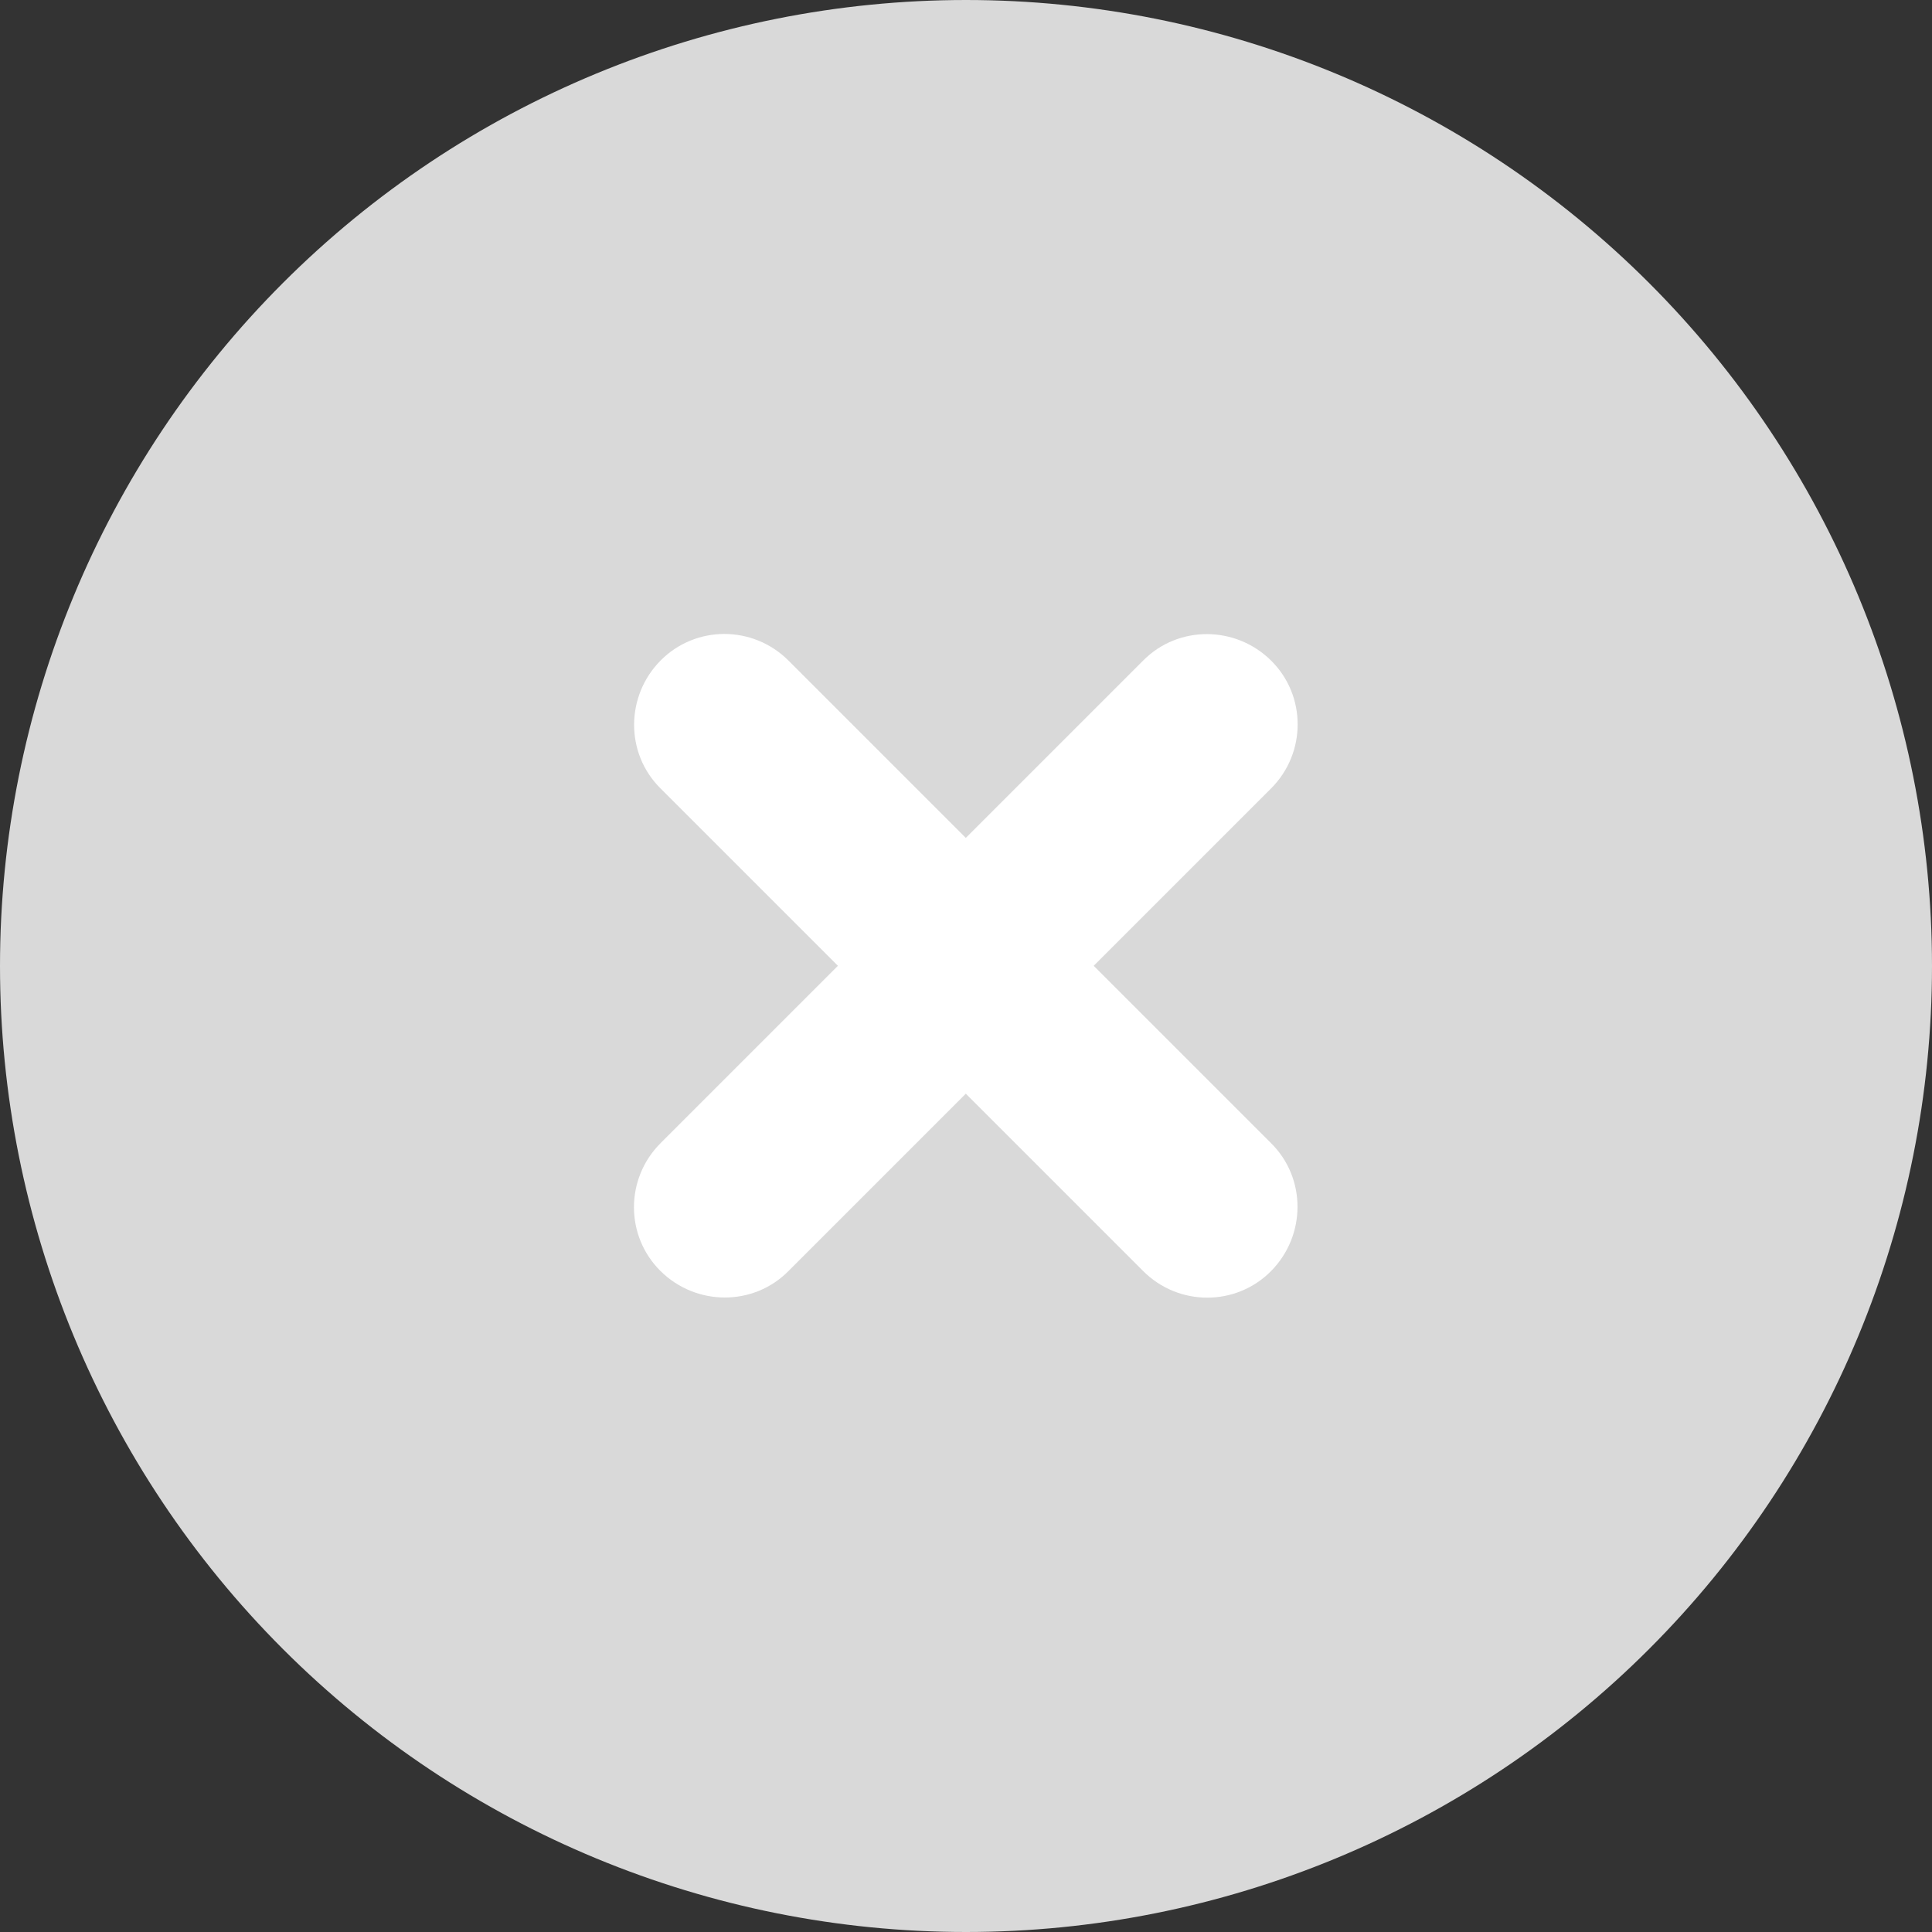
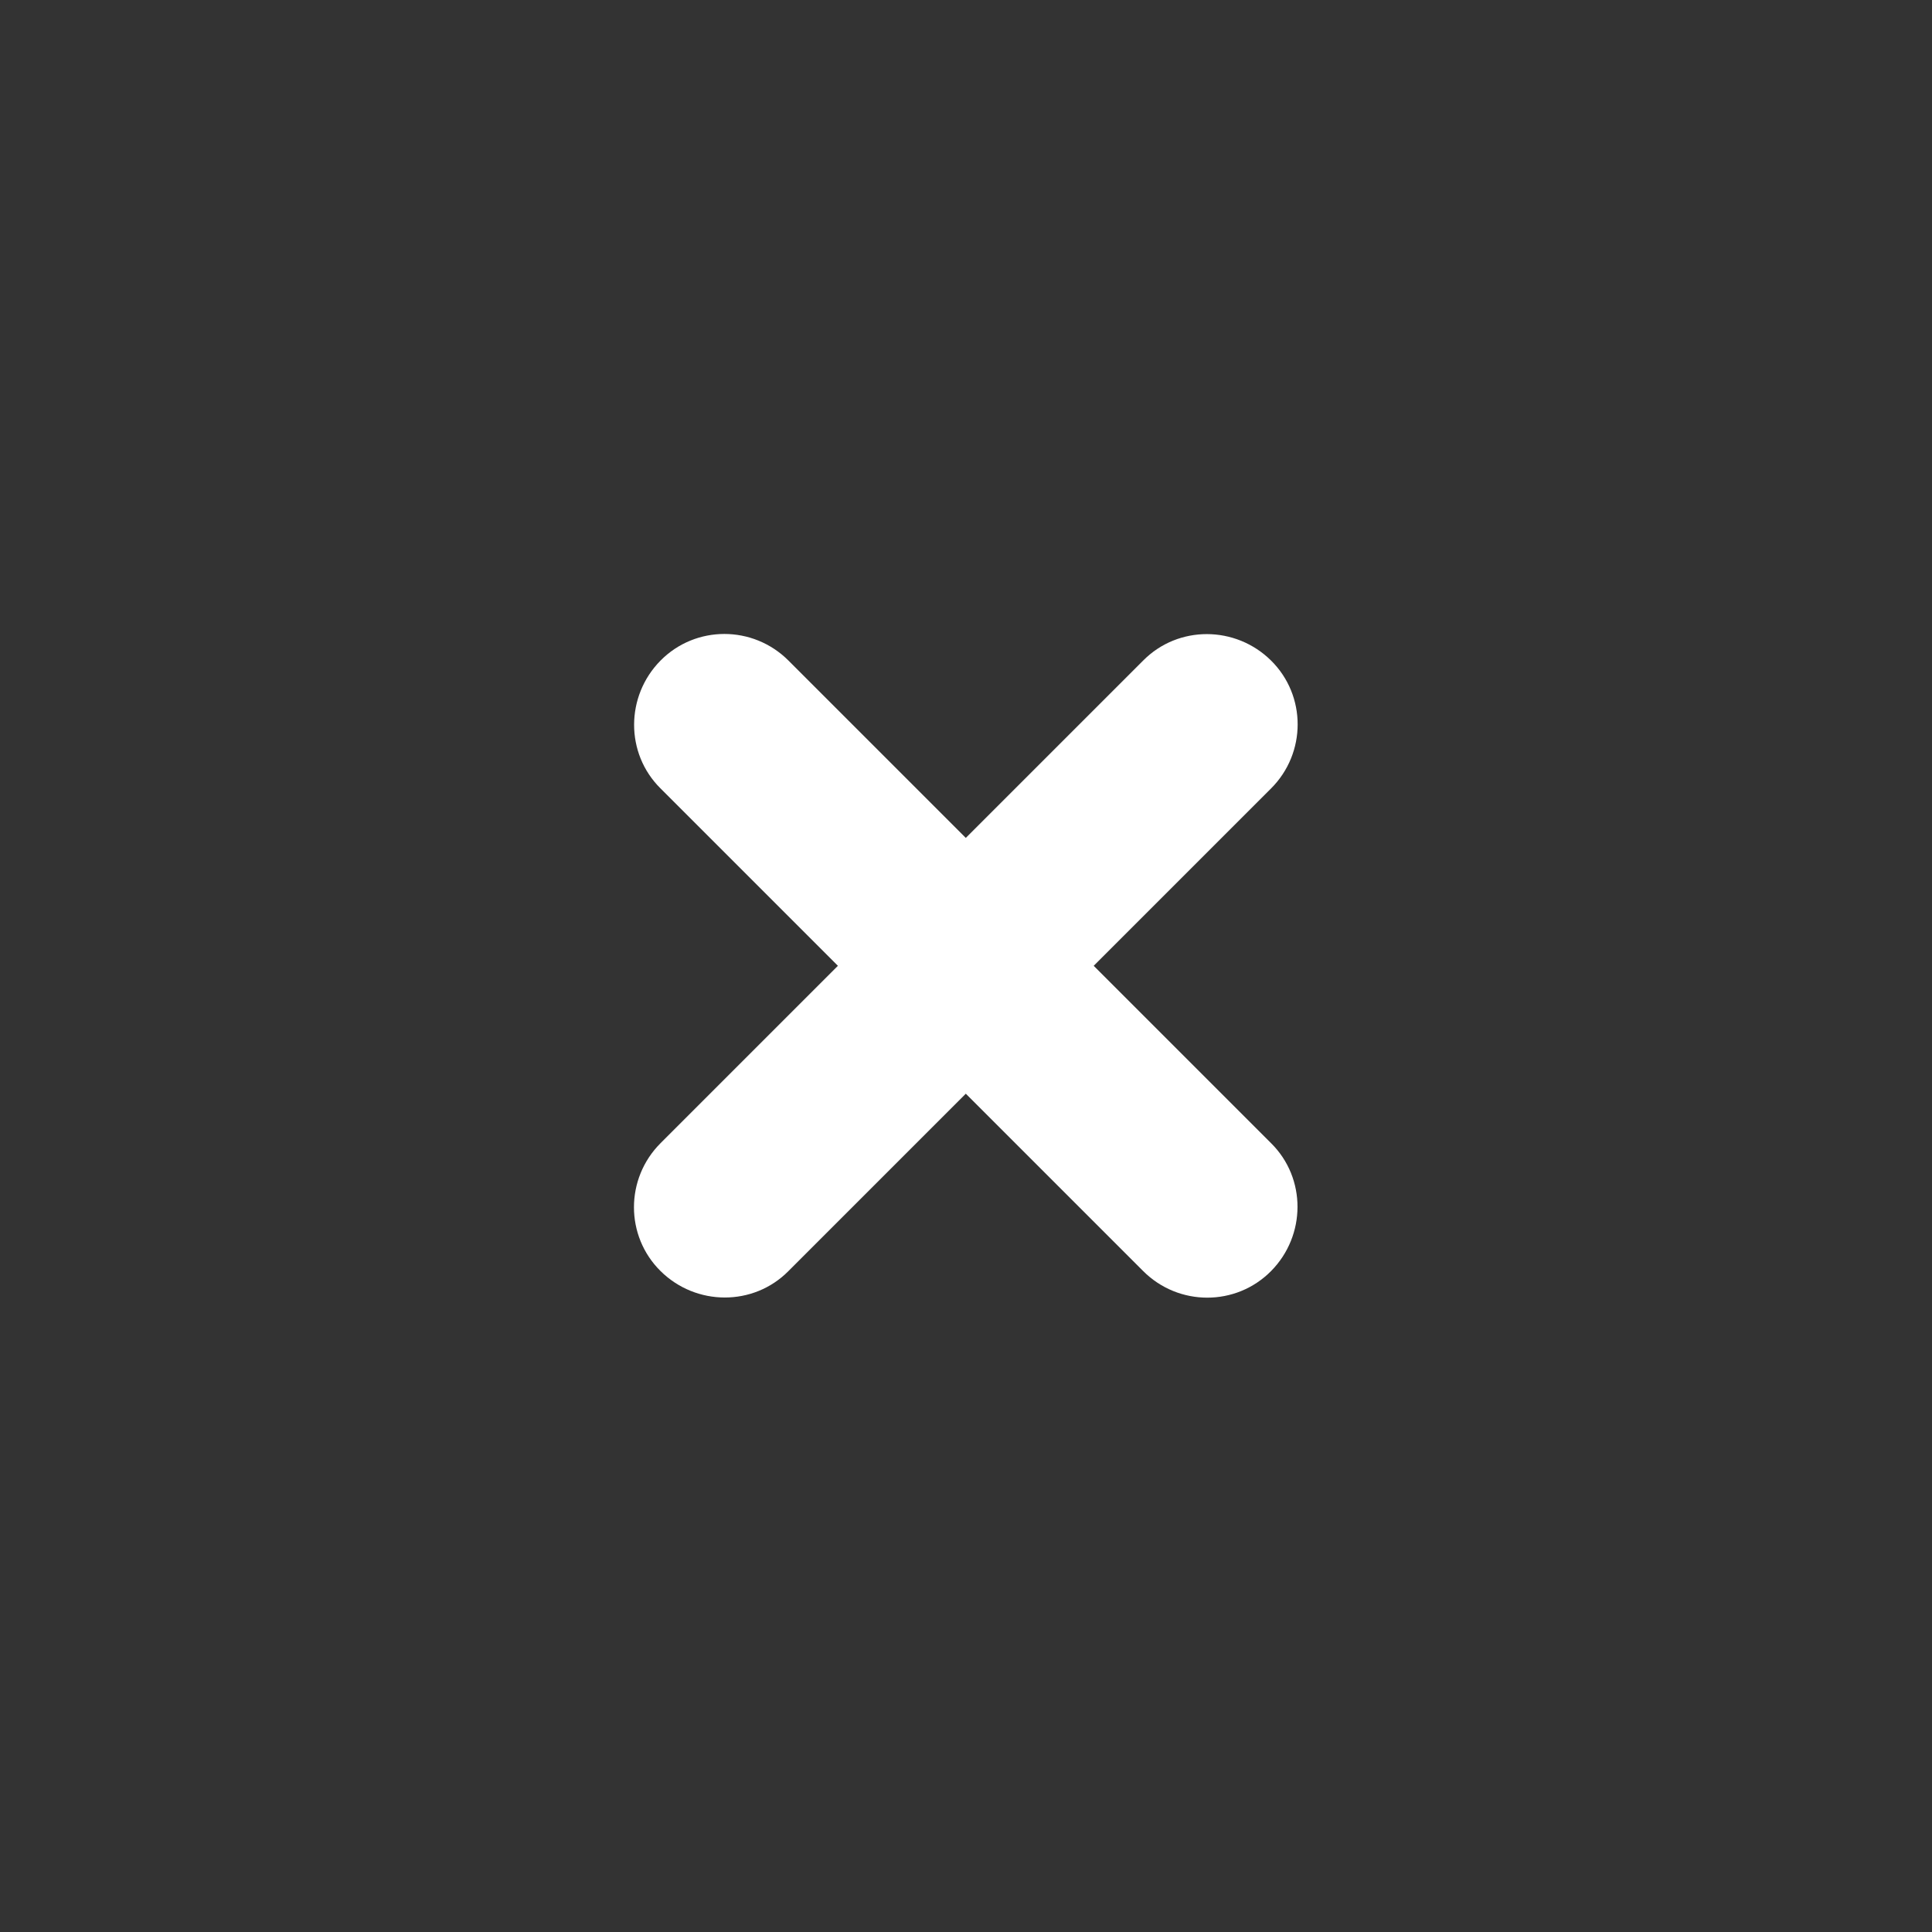
<svg xmlns="http://www.w3.org/2000/svg" width="20" height="20" viewBox="0 0 20 20" fill="none">
  <rect x="0" y="0" width="20" height="20" fill="#333333" stroke="none" />
  <g clip-path="url(#clip0_3003_122)">
-     <path d="M10 20C12.652 20 15.196 18.946 17.071 17.071C18.946 15.196 20 12.652 20 10C20 7.348 18.946 4.804 17.071 2.929C15.196 1.054 12.652 0 10 0C7.348 0 4.804 1.054 2.929 2.929C1.054 4.804 0 7.348 0 10C0 12.652 1.054 15.196 2.929 17.071C4.804 18.946 7.348 20 10 20Z" fill="#D9D9D9" />
    <path d="M8.162 6.838C7.795 6.471 7.201 6.471 6.838 6.838C6.475 7.205 6.471 7.799 6.838 8.162L8.674 9.998L6.838 11.834C6.471 12.201 6.471 12.795 6.838 13.158C7.205 13.521 7.799 13.525 8.162 13.158L9.998 11.322L11.834 13.158C12.201 13.525 12.795 13.525 13.158 13.158C13.521 12.791 13.525 12.197 13.158 11.834L11.322 9.998L13.158 8.162C13.525 7.795 13.525 7.201 13.158 6.838C12.791 6.475 12.197 6.471 11.834 6.838L9.998 8.674L8.162 6.838Z" fill="white" />
  </g>
  <defs>
    <clipPath id="clip0_3003_122">
      <rect width="20" height="20" fill="white" />
    </clipPath>
  </defs>
</svg>